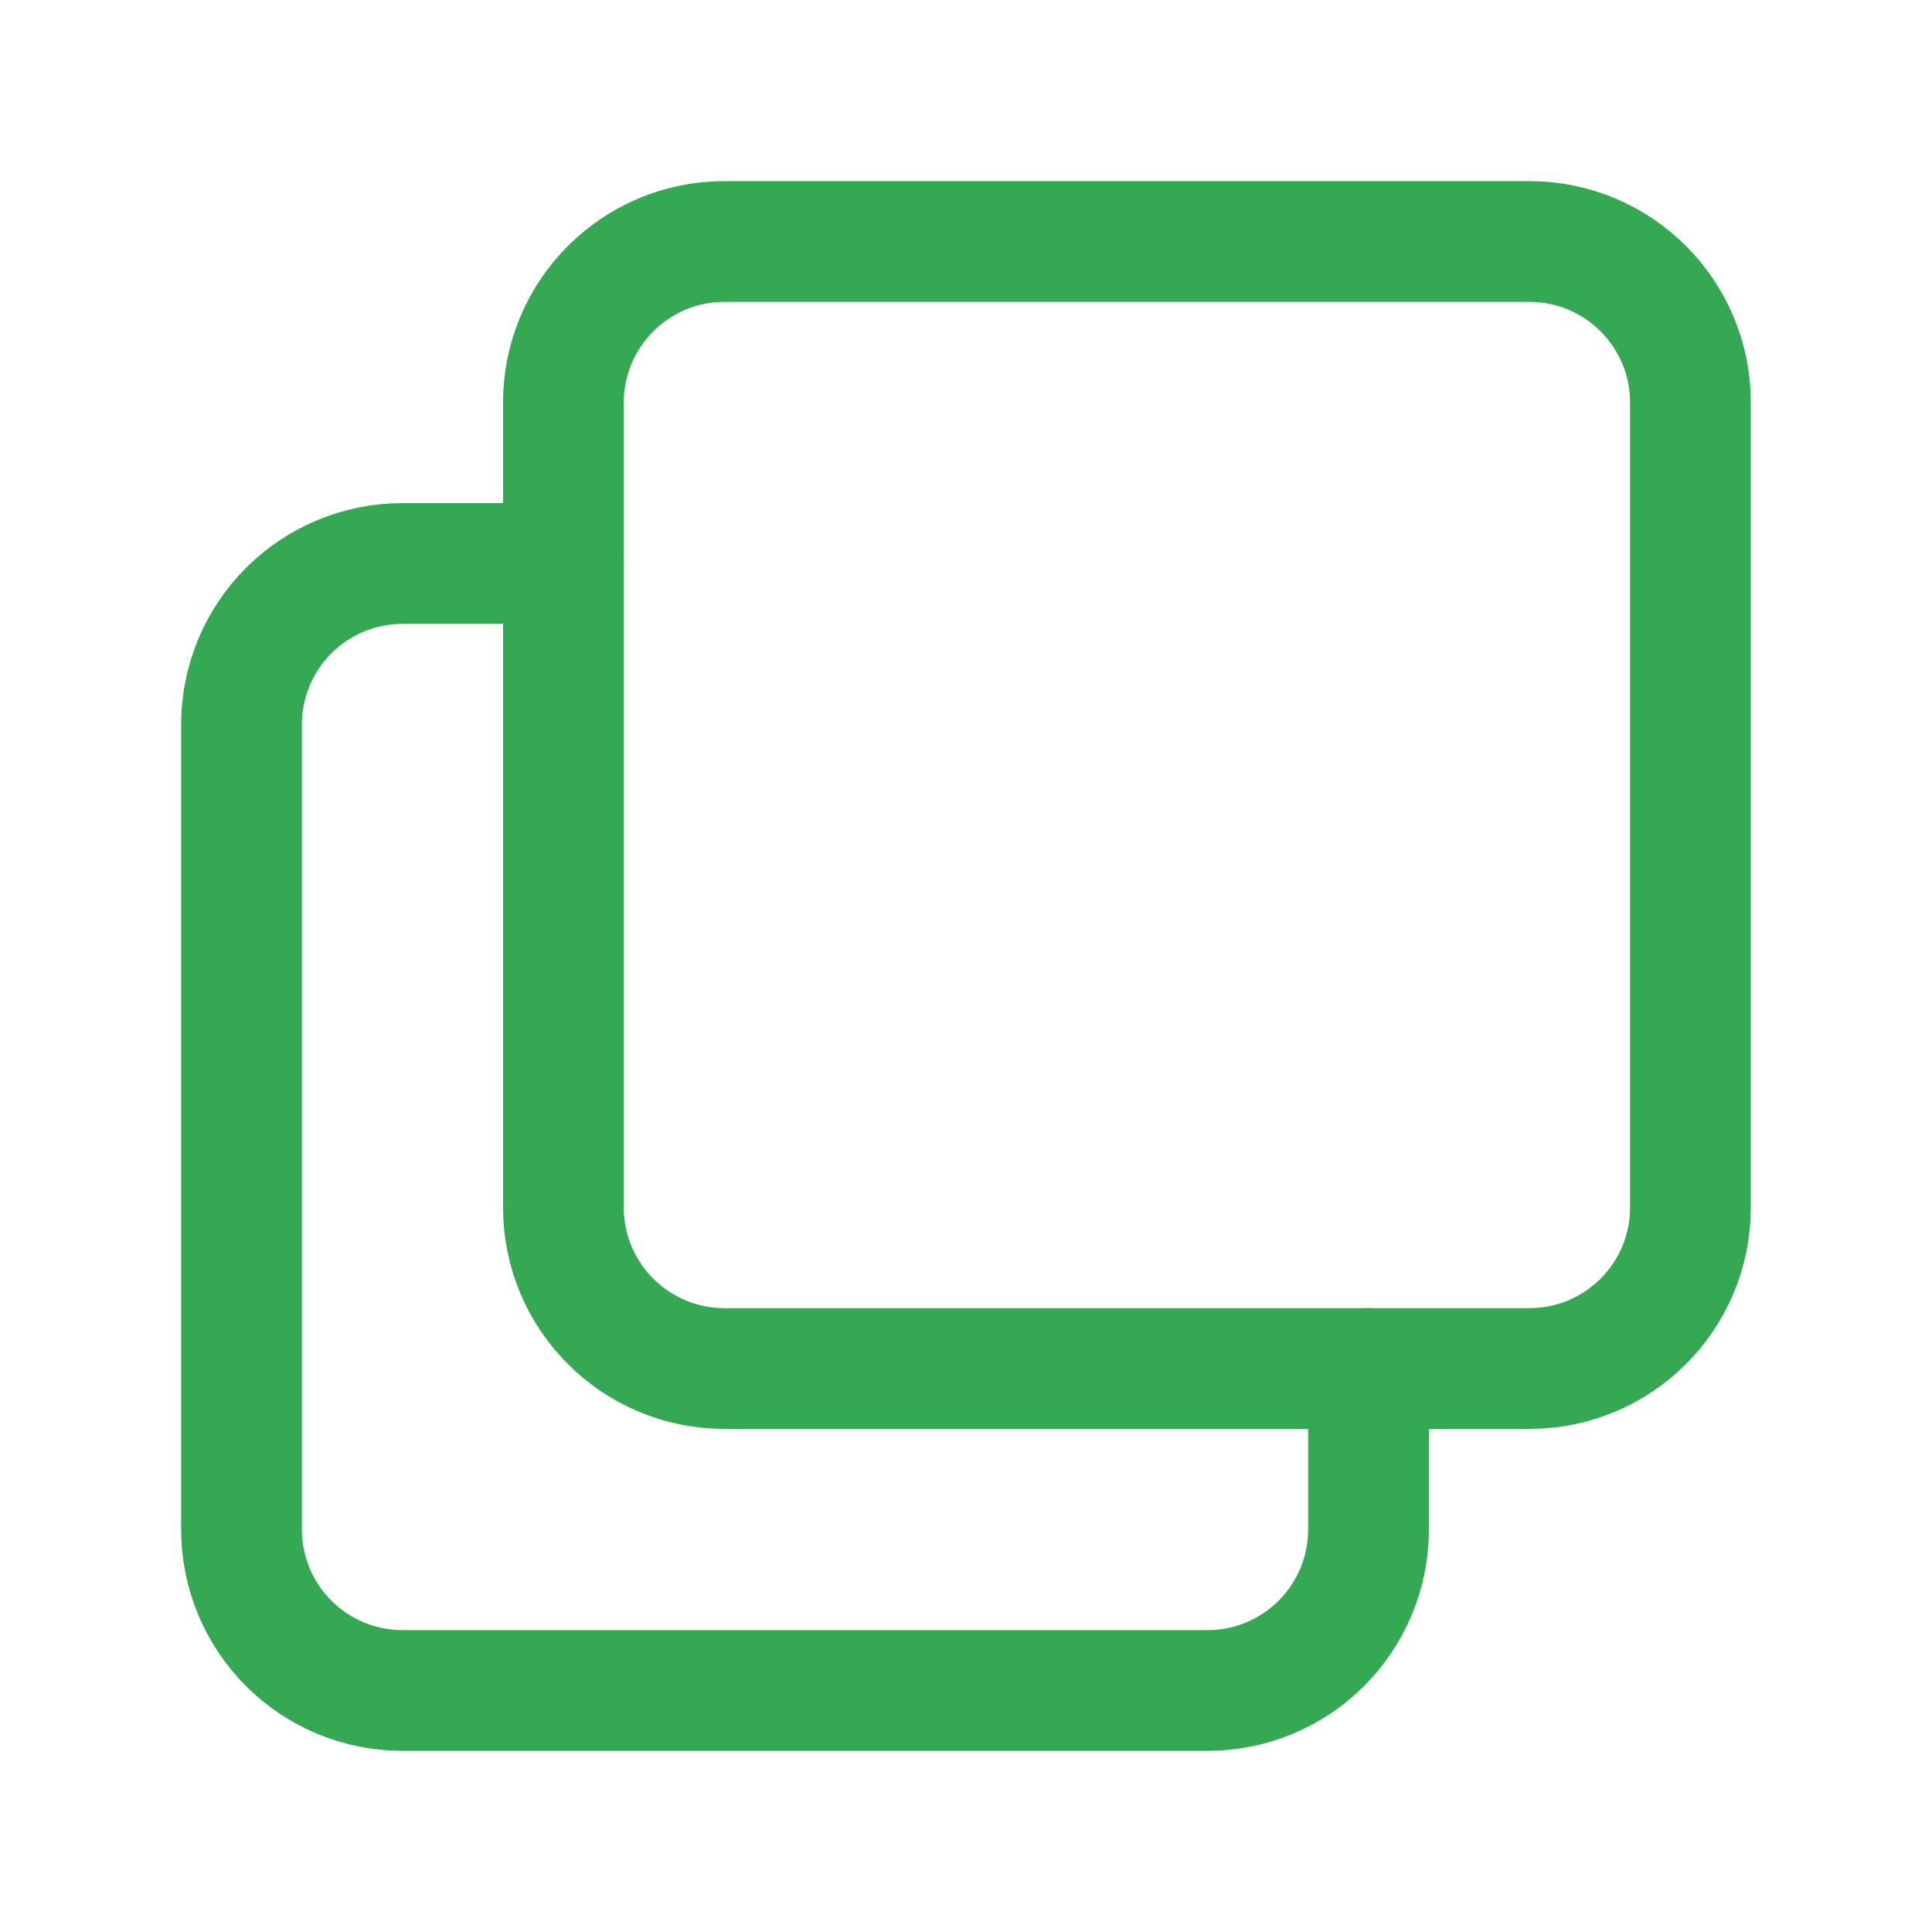
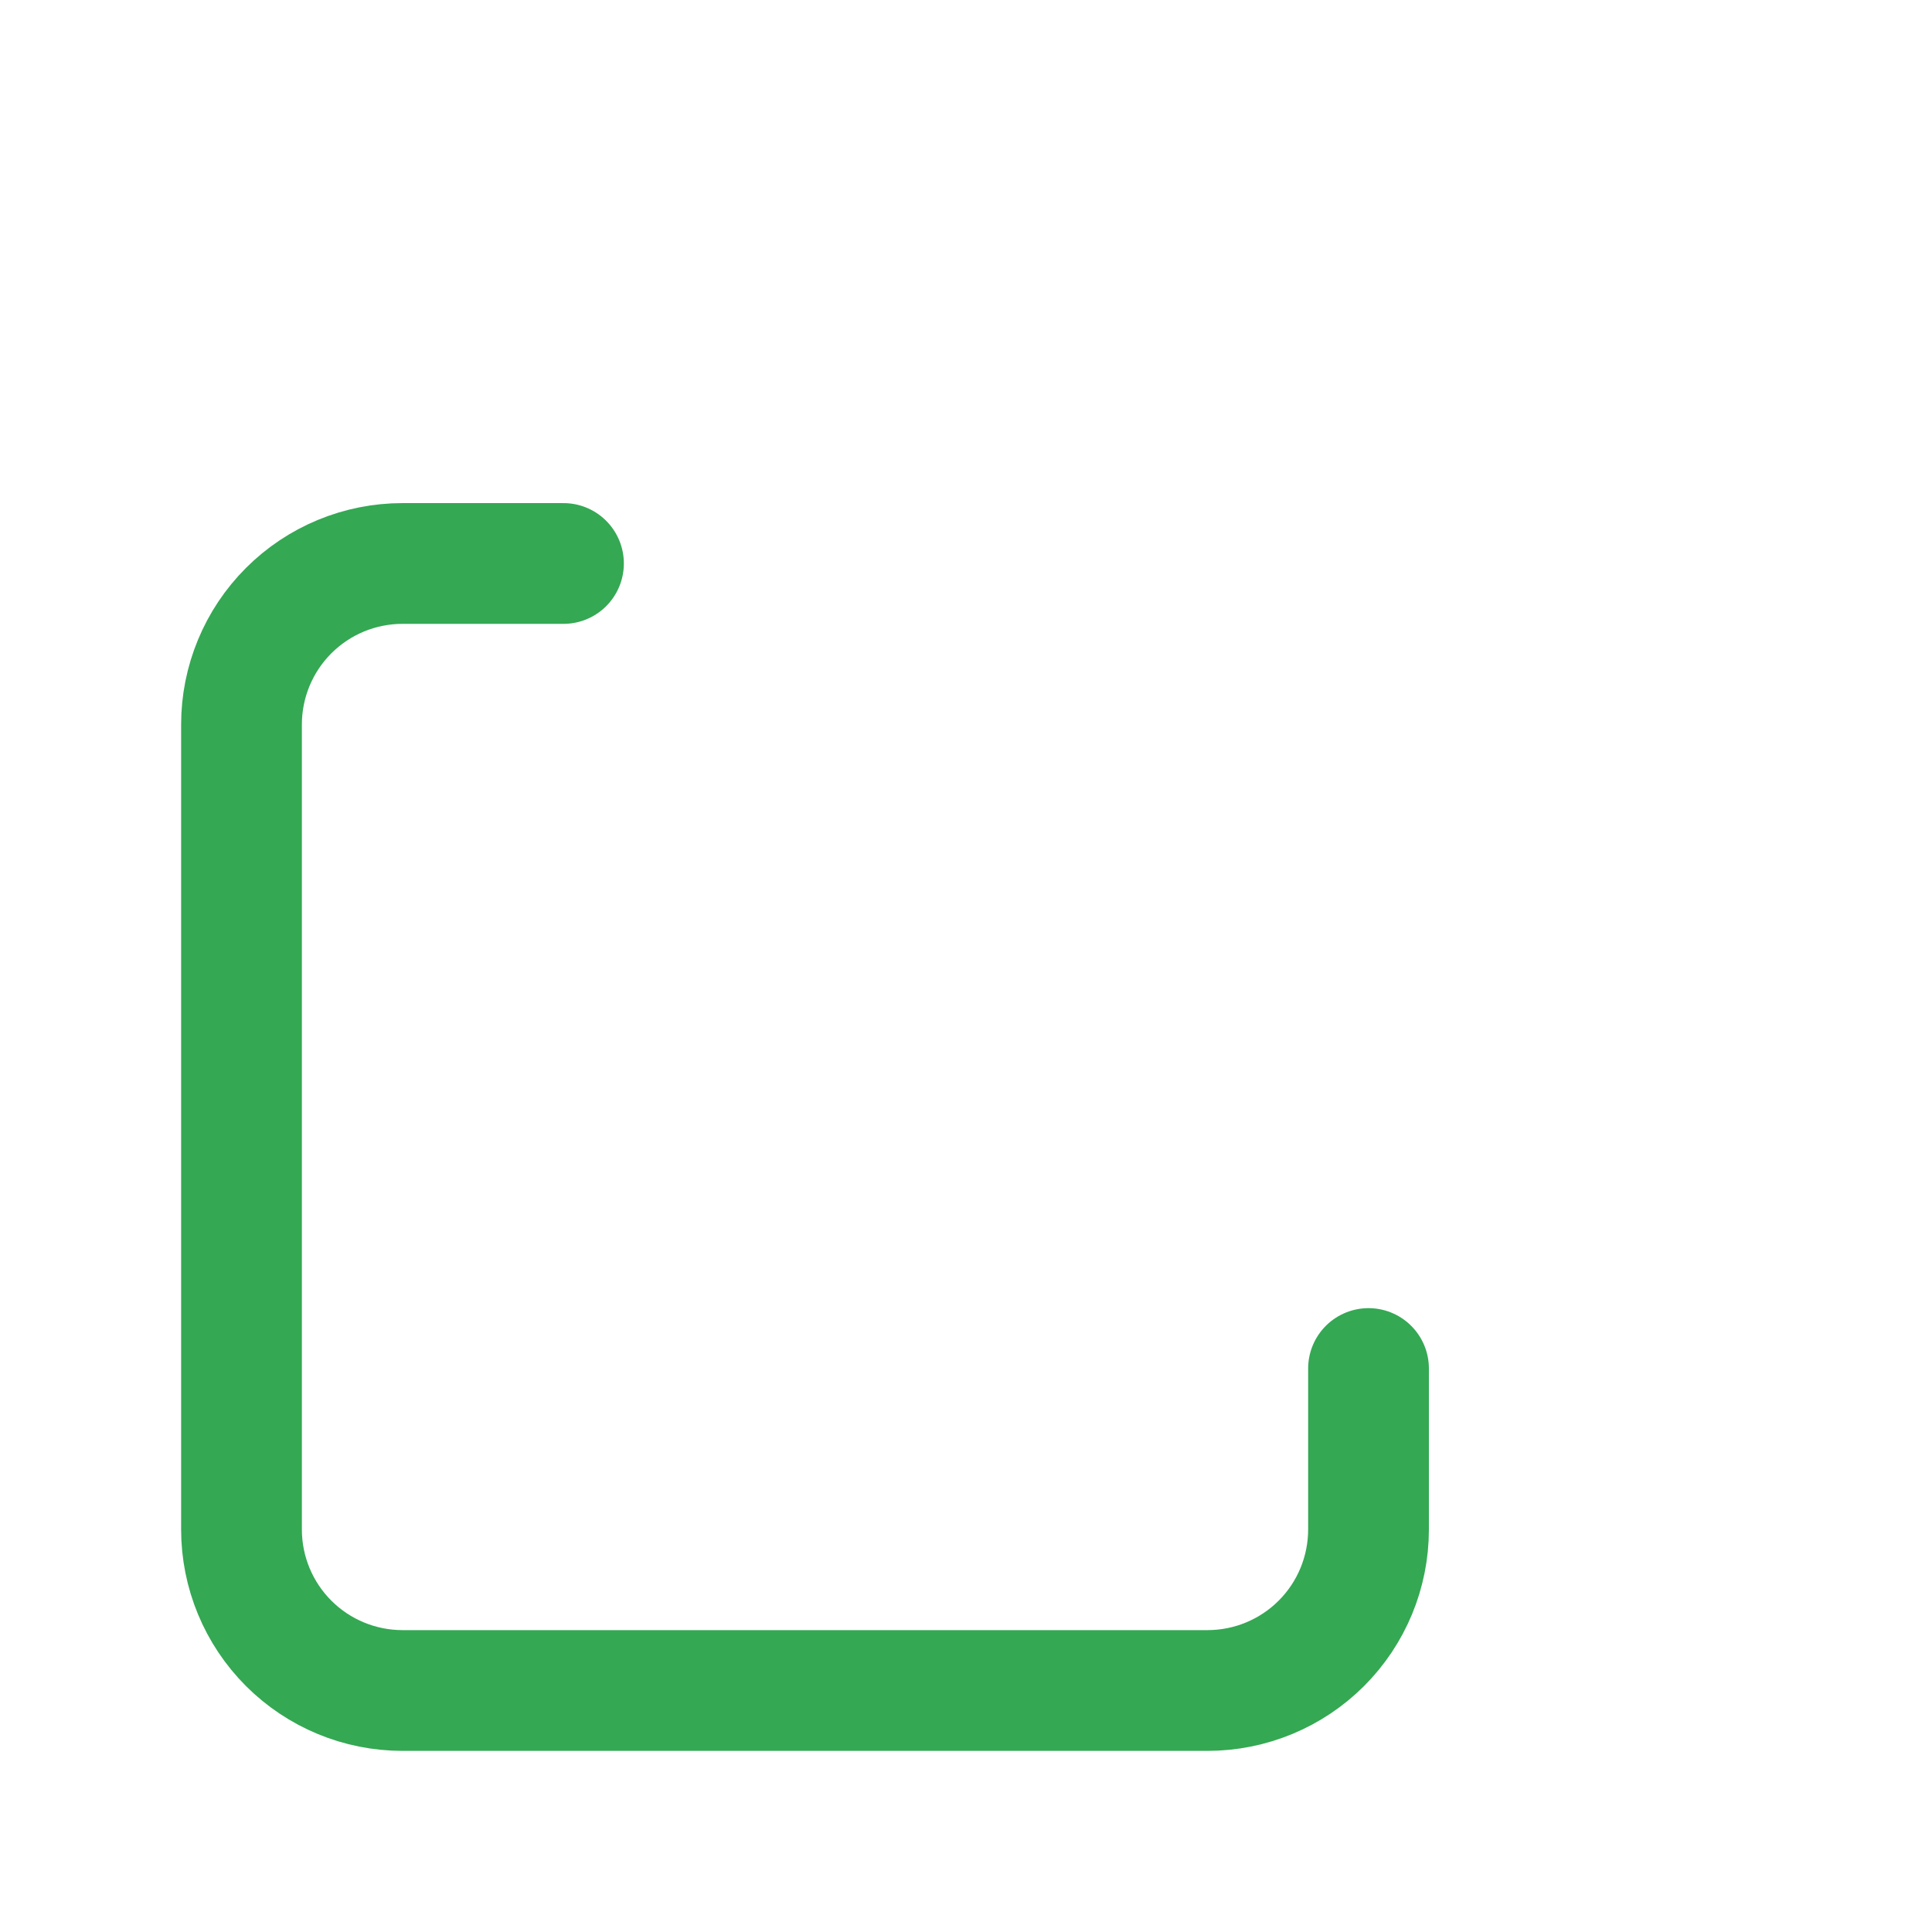
<svg xmlns="http://www.w3.org/2000/svg" width="32" height="32" viewBox="0 0 32 32" fill="none">
-   <path d="M25.332 4H11.999C10.526 4 9.332 5.194 9.332 6.667V20C9.332 21.473 10.526 22.667 11.999 22.667H25.332C26.805 22.667 27.999 21.473 27.999 20V6.667C27.999 5.194 26.805 4 25.332 4Z" stroke="#34A853" stroke-width="2" stroke-linecap="round" stroke-linejoin="round" />
  <path d="M22.667 22.667V25.333C22.667 26.041 22.386 26.719 21.886 27.219C21.386 27.719 20.707 28 20 28H6.667C5.959 28 5.281 27.719 4.781 27.219C4.281 26.719 4 26.041 4 25.333V12C4 11.293 4.281 10.614 4.781 10.114C5.281 9.614 5.959 9.333 6.667 9.333H9.333" stroke="#34A853" stroke-width="2" stroke-linecap="round" stroke-linejoin="round" />
</svg>